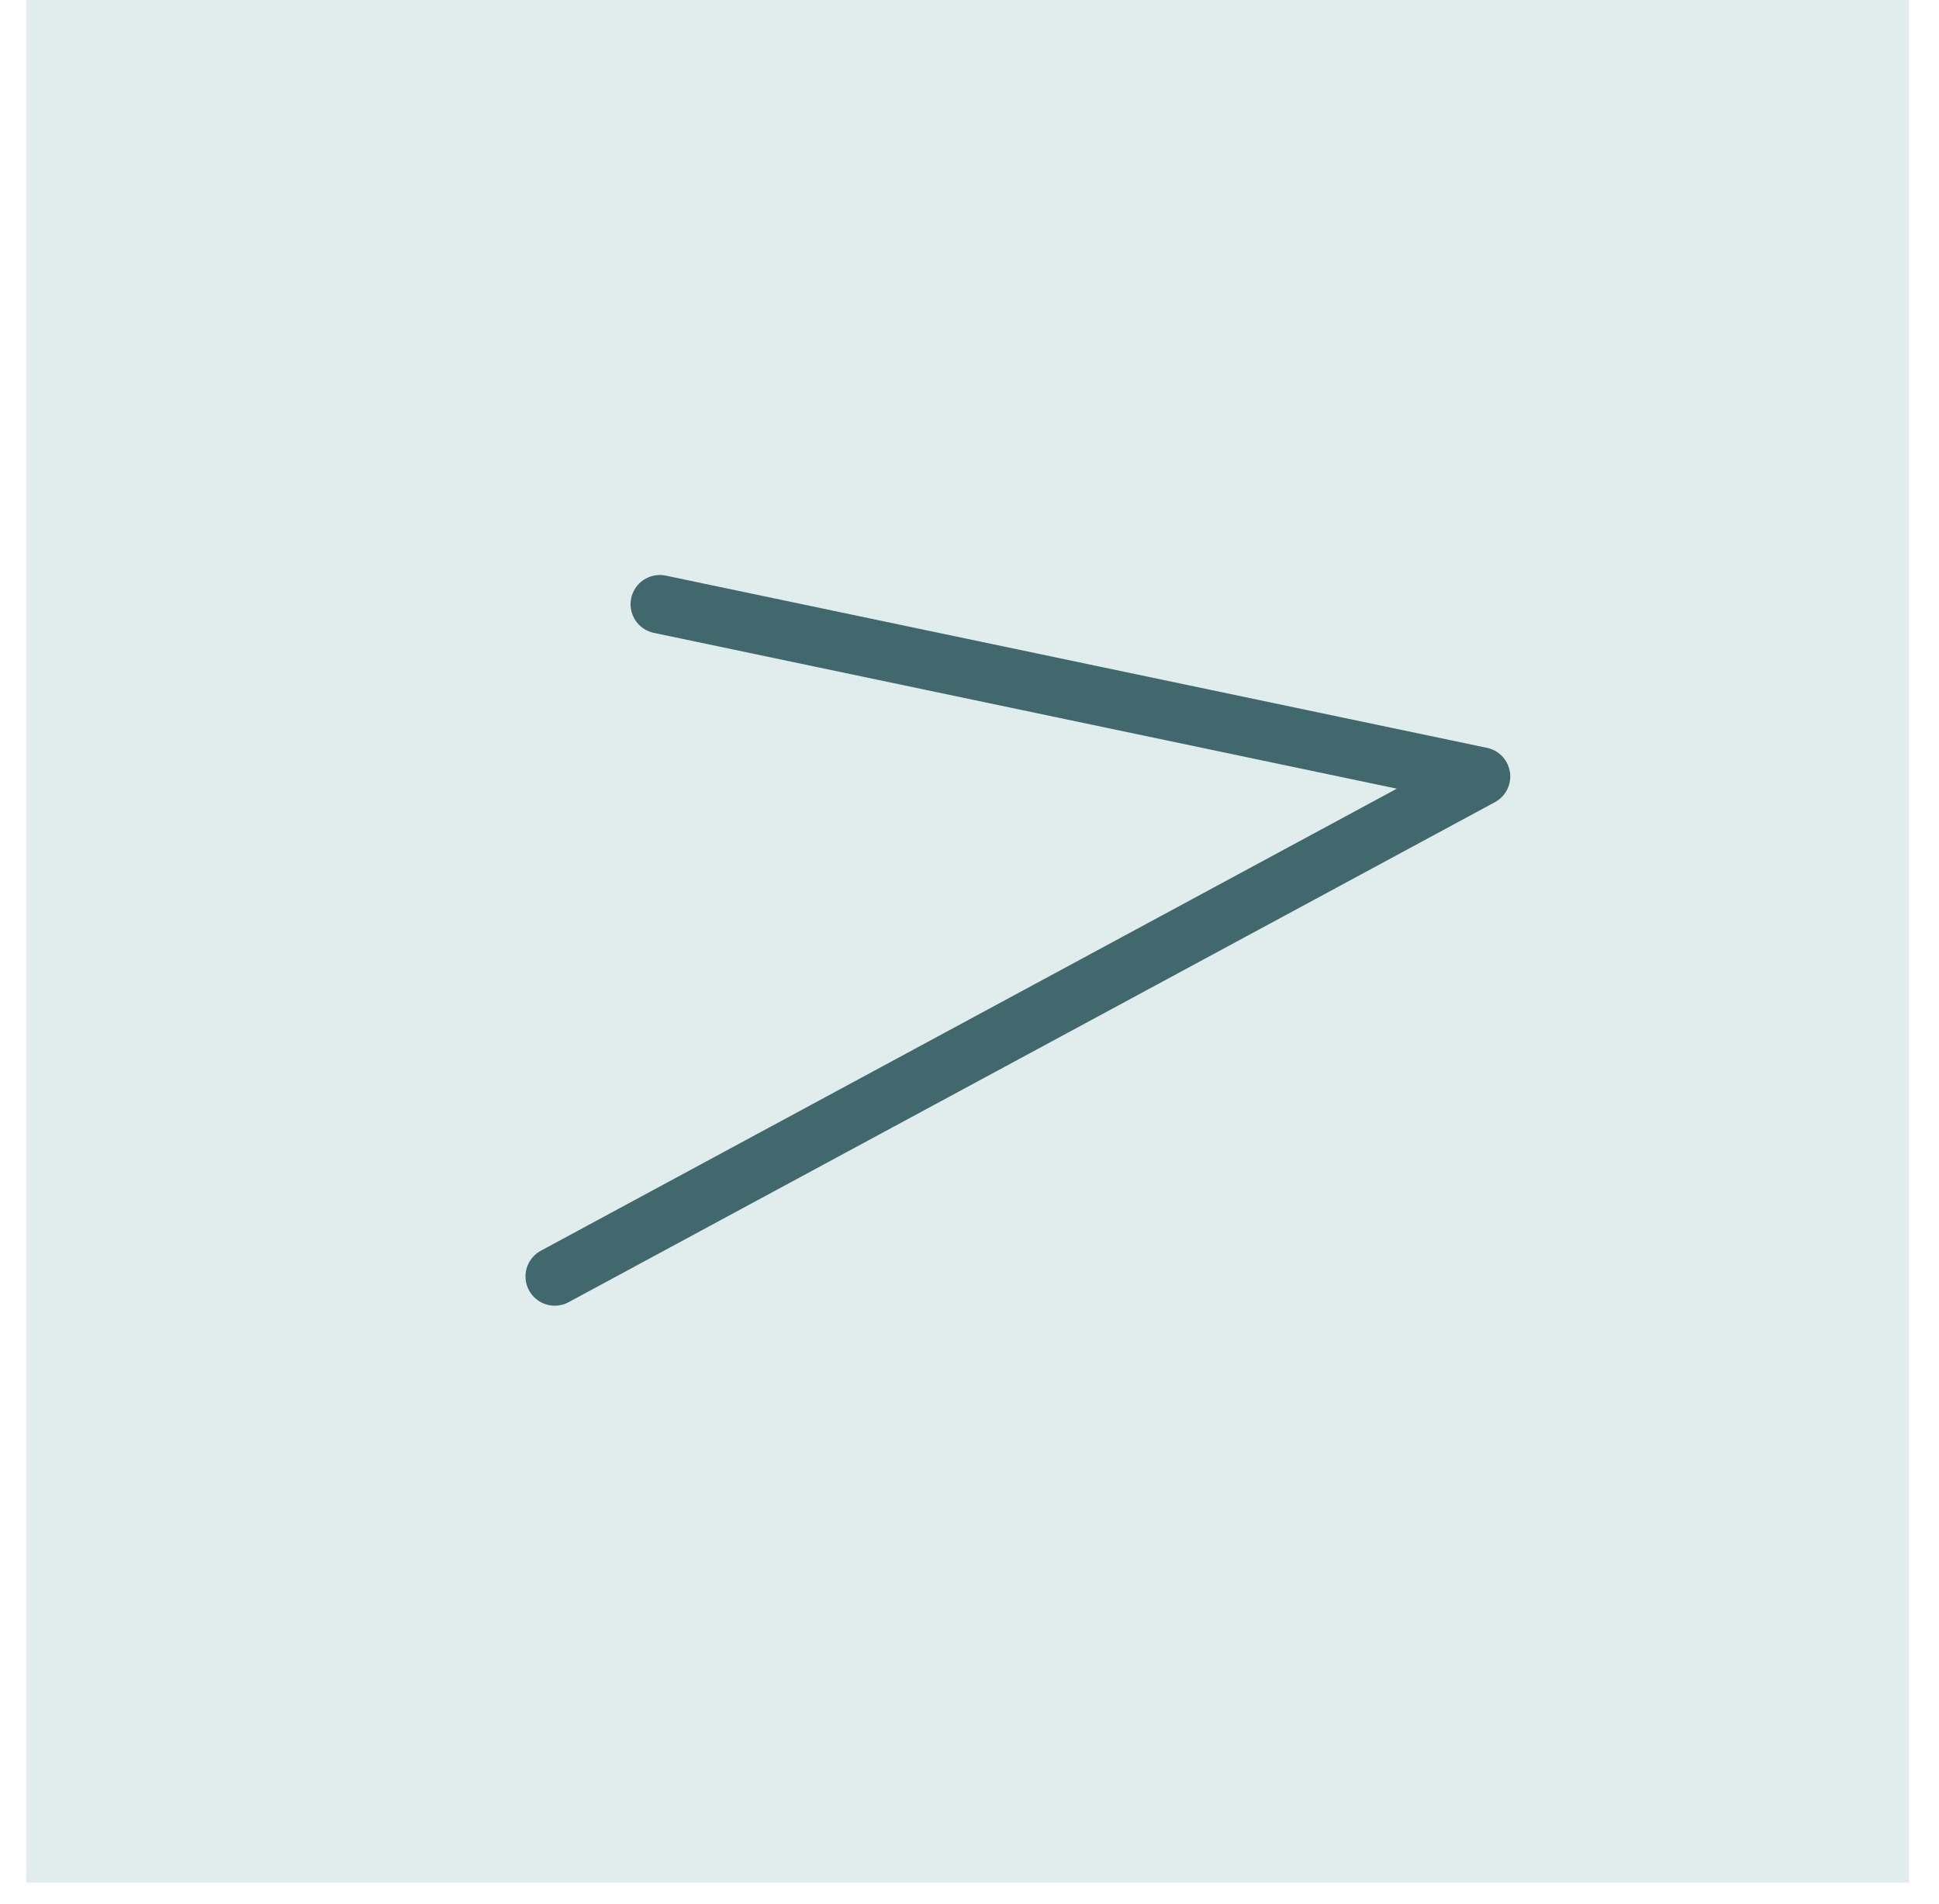
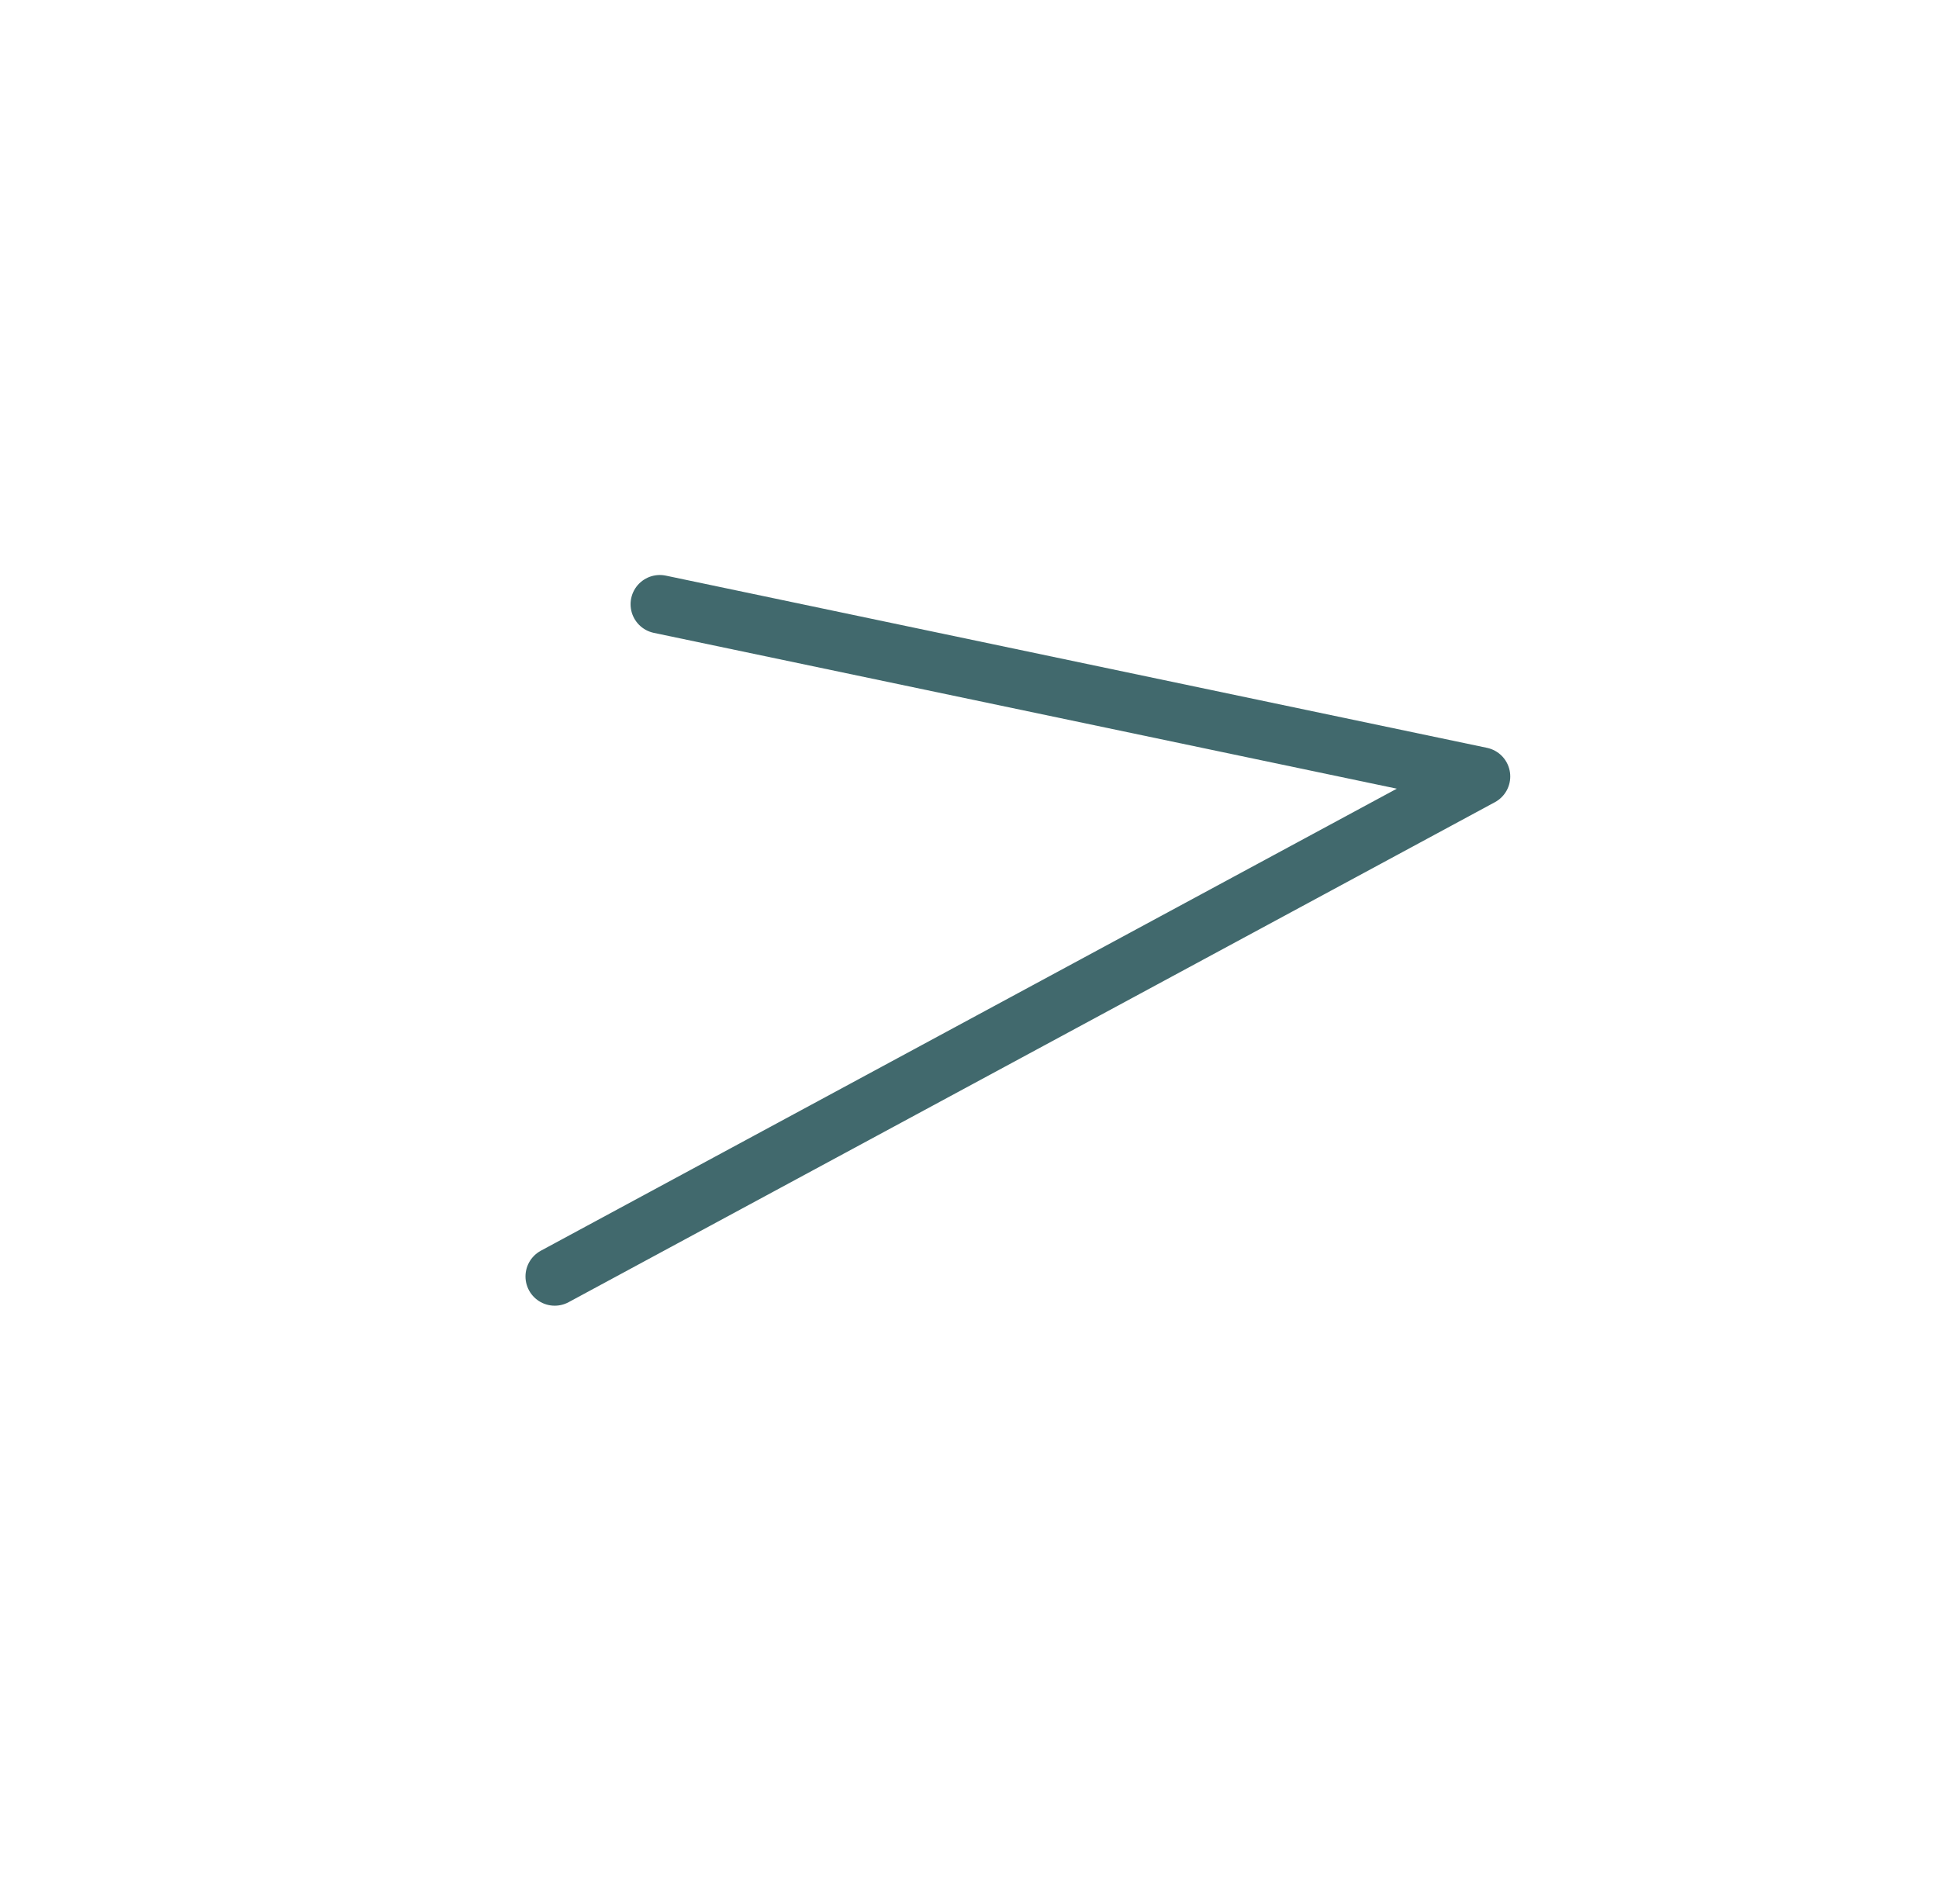
<svg xmlns="http://www.w3.org/2000/svg" width="56" height="55" viewBox="0 0 56 55" fill="none">
-   <rect x="0.759" width="54.376" height="54.376" fill="#E1ECEC" />
  <path d="M16.021 36.867L42.773 22.426L19.056 17.452" stroke="#41696D" stroke-width="1.689" stroke-linecap="round" stroke-linejoin="round" />
</svg>